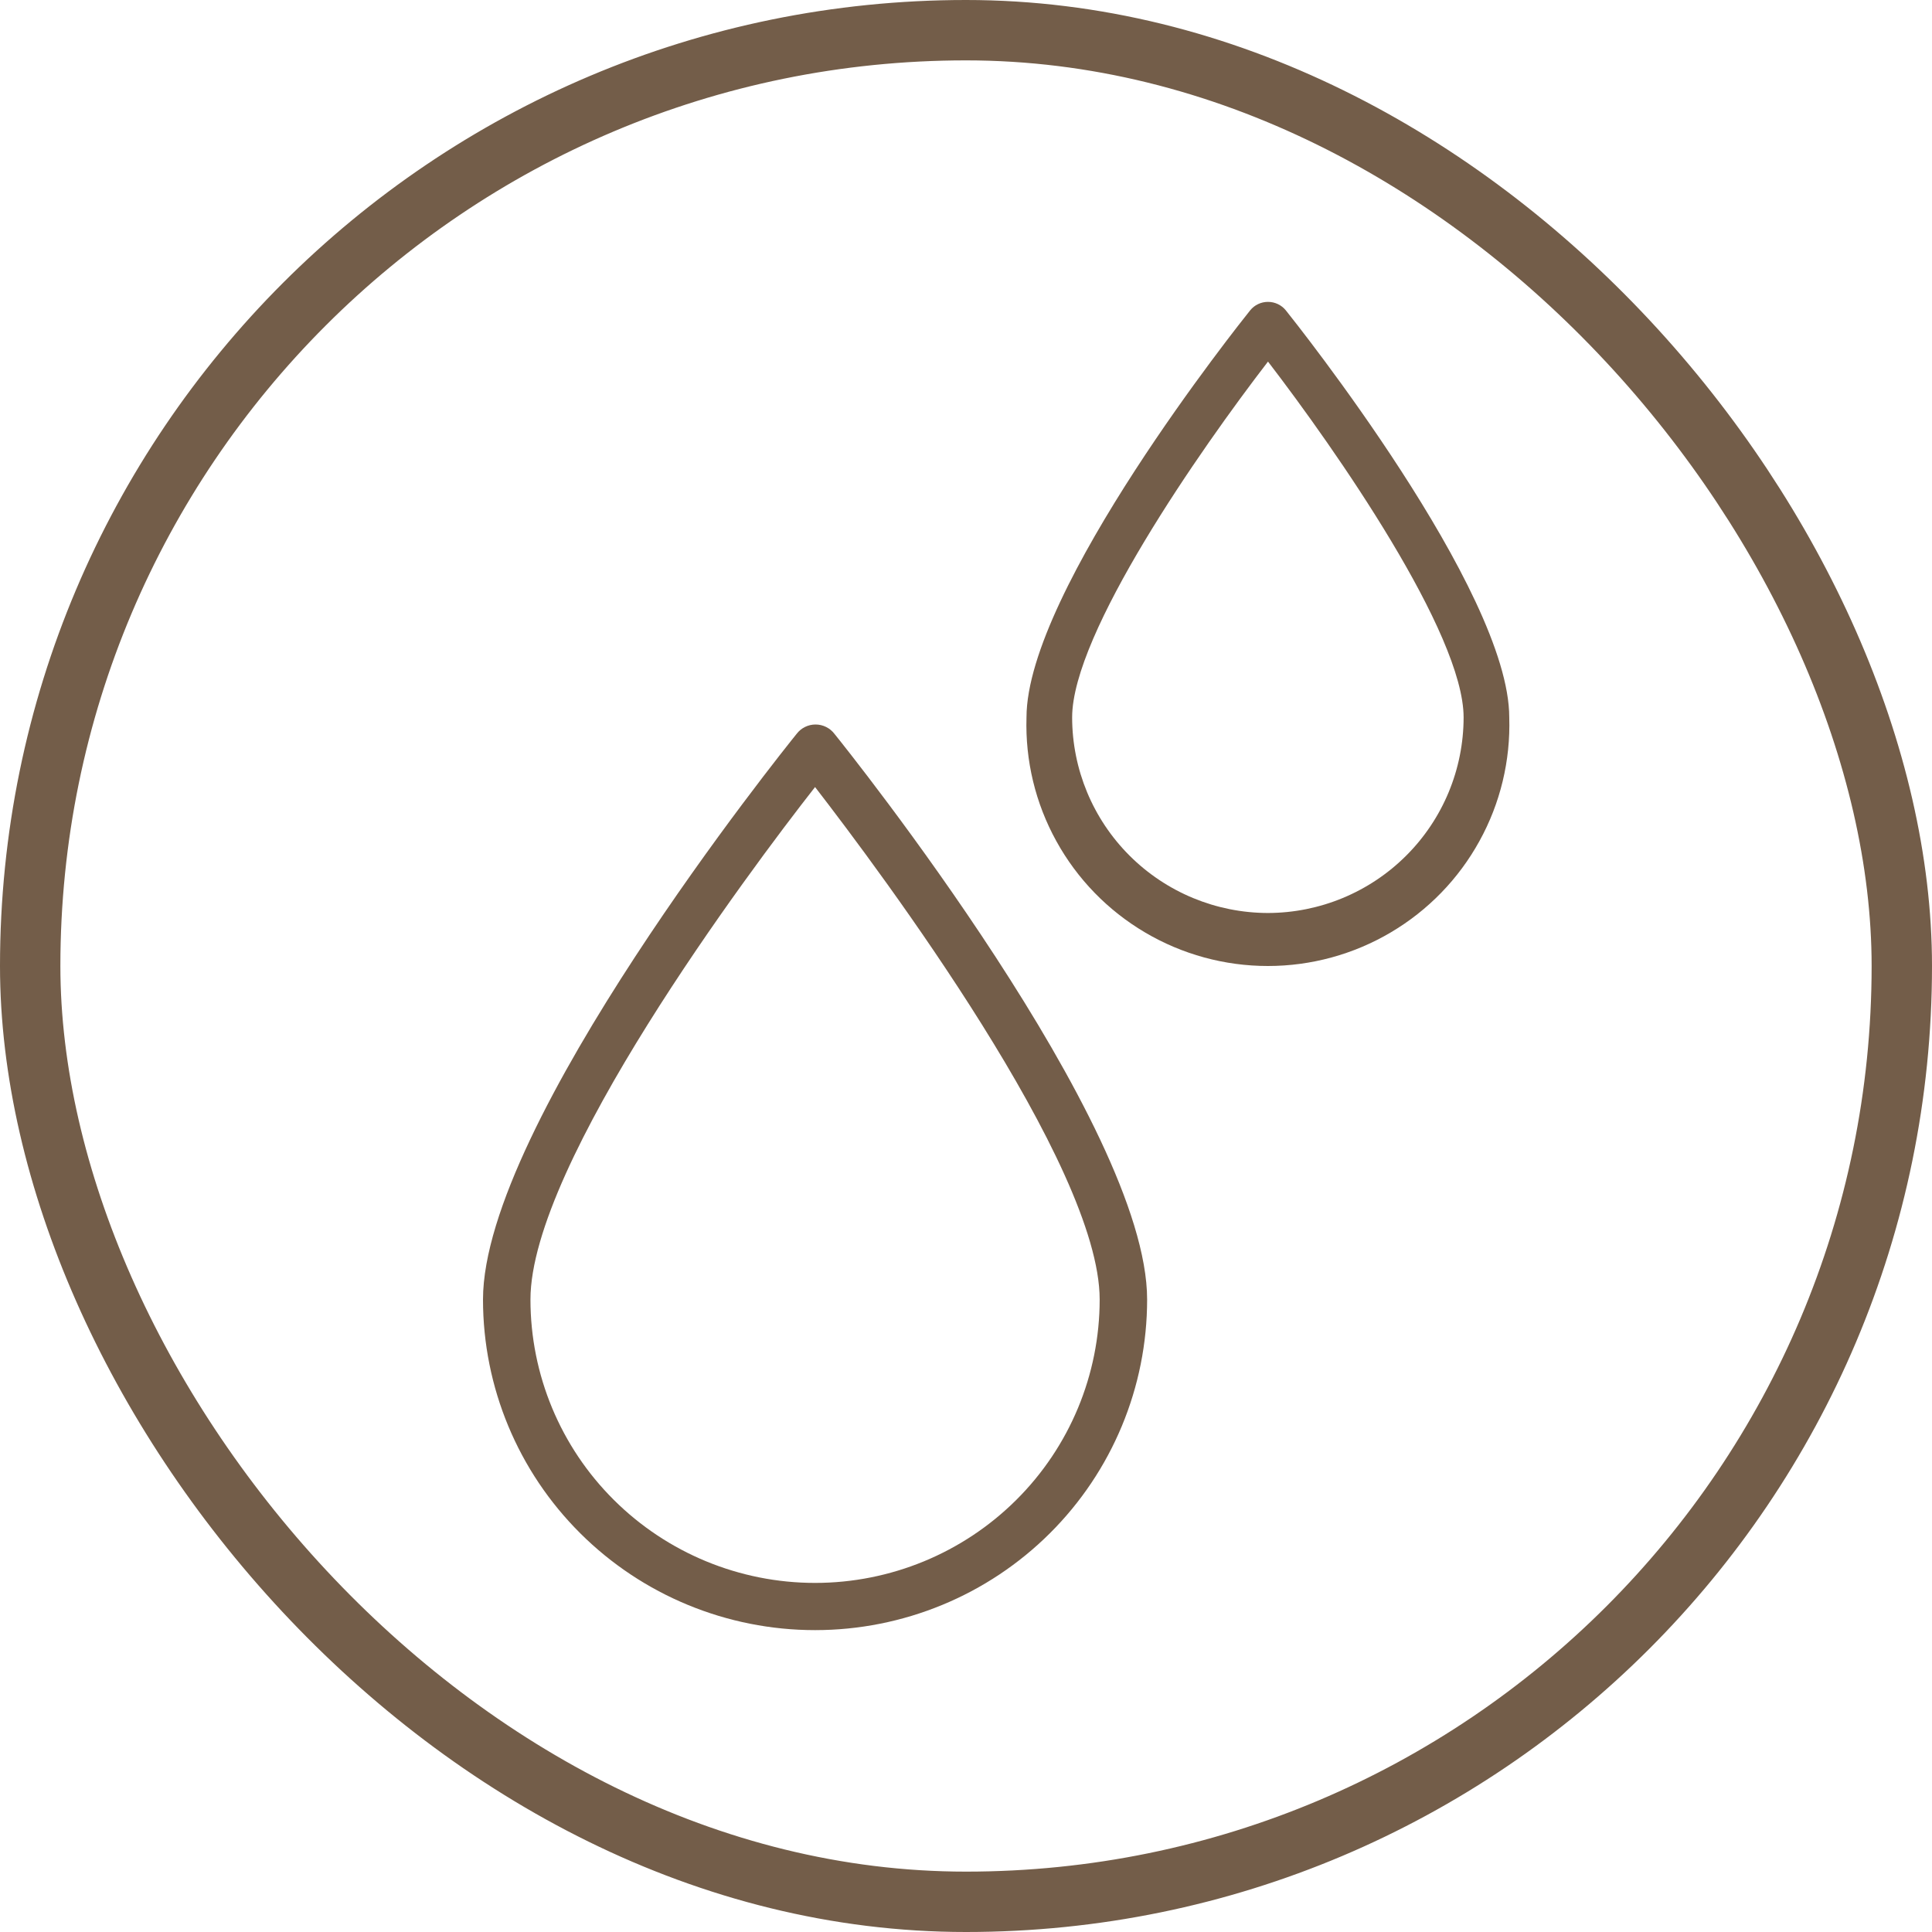
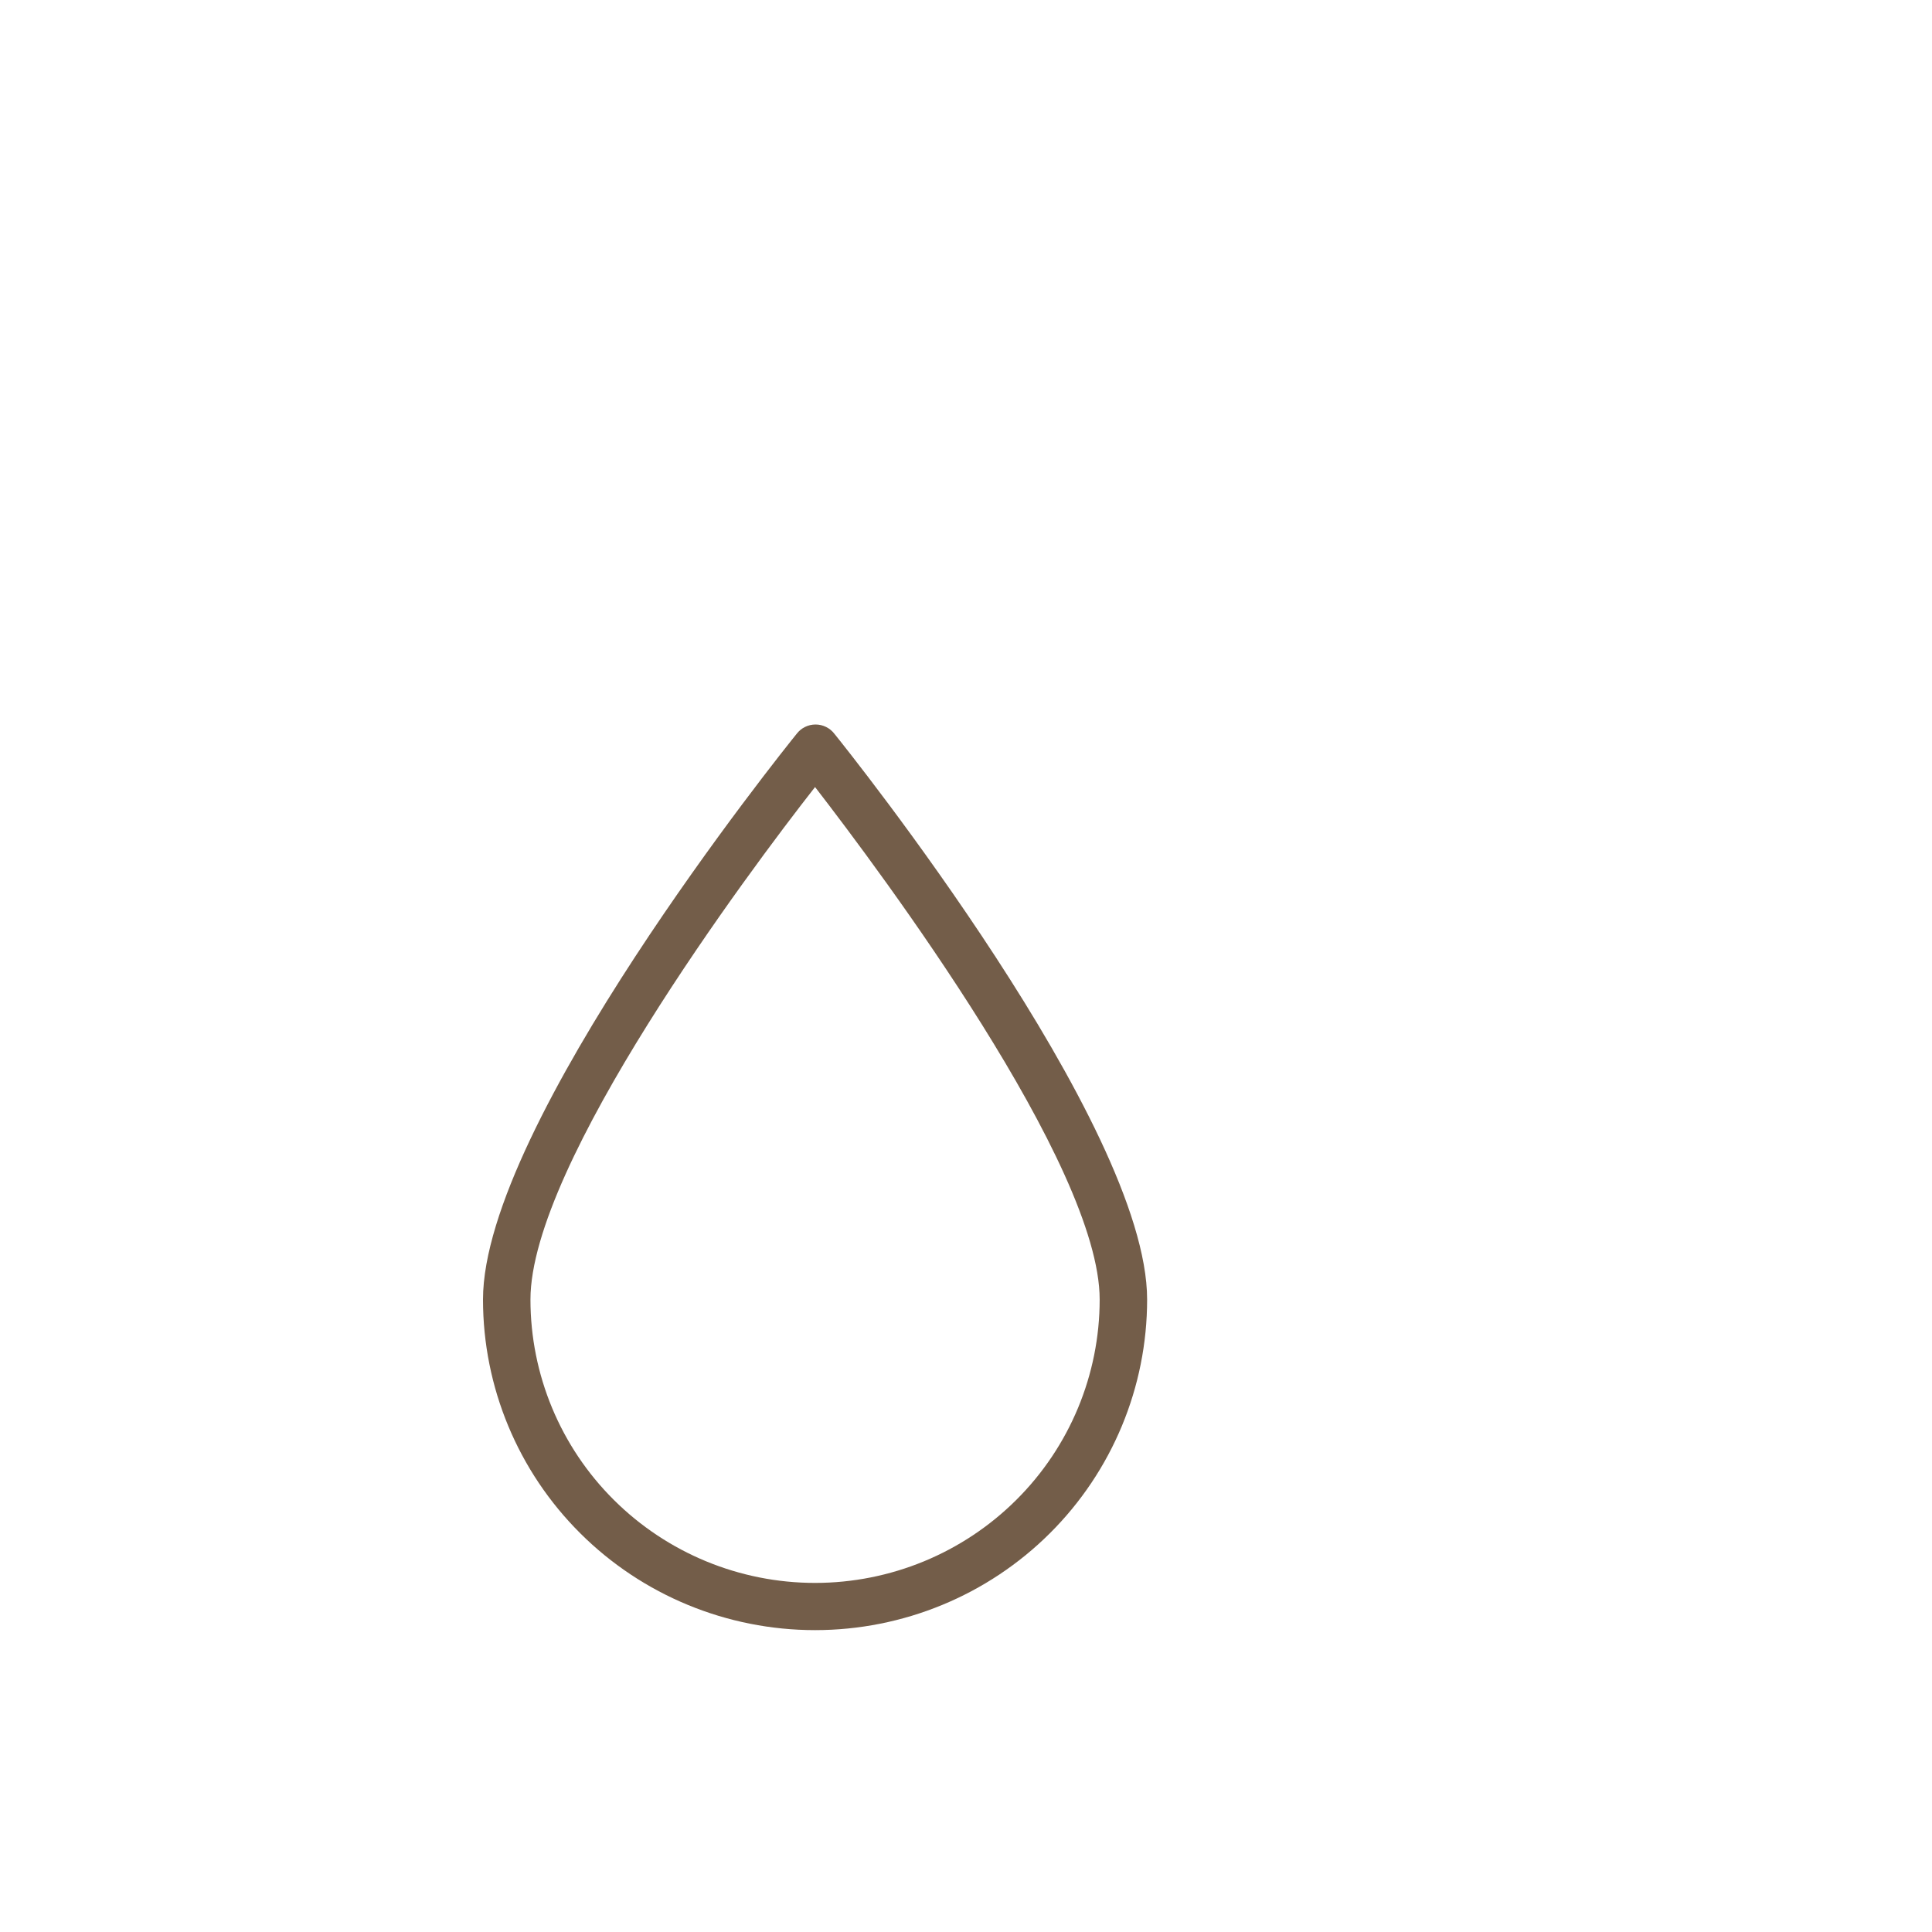
<svg xmlns="http://www.w3.org/2000/svg" fill="none" viewBox="0 0 32 32" height="32" width="32">
-   <rect stroke="#735D49" rx="15.5" height="31" width="31" y="0.5" x="0.5" />
  <path fill="#735D49" d="M13.194 12.156C12.982 12.418 8 18.622 8 21.524C8 22.976 8.579 24.369 9.611 25.396C10.642 26.423 12.041 27 13.5 27C14.959 27 16.358 26.423 17.389 25.396C18.421 24.369 19 22.976 19 21.524C19 18.622 14.034 12.418 13.822 12.156C13.748 12.058 13.632 12 13.508 12C13.384 12 13.268 12.058 13.194 12.156H13.194ZM13.5 26.218C12.25 26.218 11.051 25.723 10.167 24.843C9.282 23.963 8.786 22.769 8.786 21.524C8.786 19.279 12.396 14.444 13.5 13.036C14.588 14.444 18.214 19.294 18.214 21.524C18.214 22.769 17.718 23.963 16.833 24.843C15.949 25.723 14.75 26.218 13.5 26.218H13.5Z" />
-   <path fill="#735D49" d="M21.297 5.14C21.225 5.051 21.116 5 21.002 5C20.887 5 20.779 5.051 20.707 5.14C20.556 5.328 17.002 9.78 17.002 11.883C16.98 12.598 17.15 13.305 17.496 13.931C17.841 14.558 18.348 15.08 18.965 15.444C19.581 15.808 20.284 16 21 16C21.716 16 22.419 15.808 23.035 15.444C23.652 15.08 24.159 14.558 24.504 13.931C24.85 13.305 25.02 12.598 24.998 11.883C24.998 9.78 21.448 5.329 21.297 5.14ZM21.002 15.122C20.142 15.121 19.317 14.779 18.709 14.172C18.101 13.565 17.759 12.742 17.758 11.883C17.758 10.489 19.879 7.447 21.002 5.989C22.121 7.446 24.242 10.489 24.242 11.883C24.241 12.741 23.9 13.564 23.292 14.171C22.685 14.778 21.861 15.12 21.002 15.122L21.002 15.122Z" />
</svg>